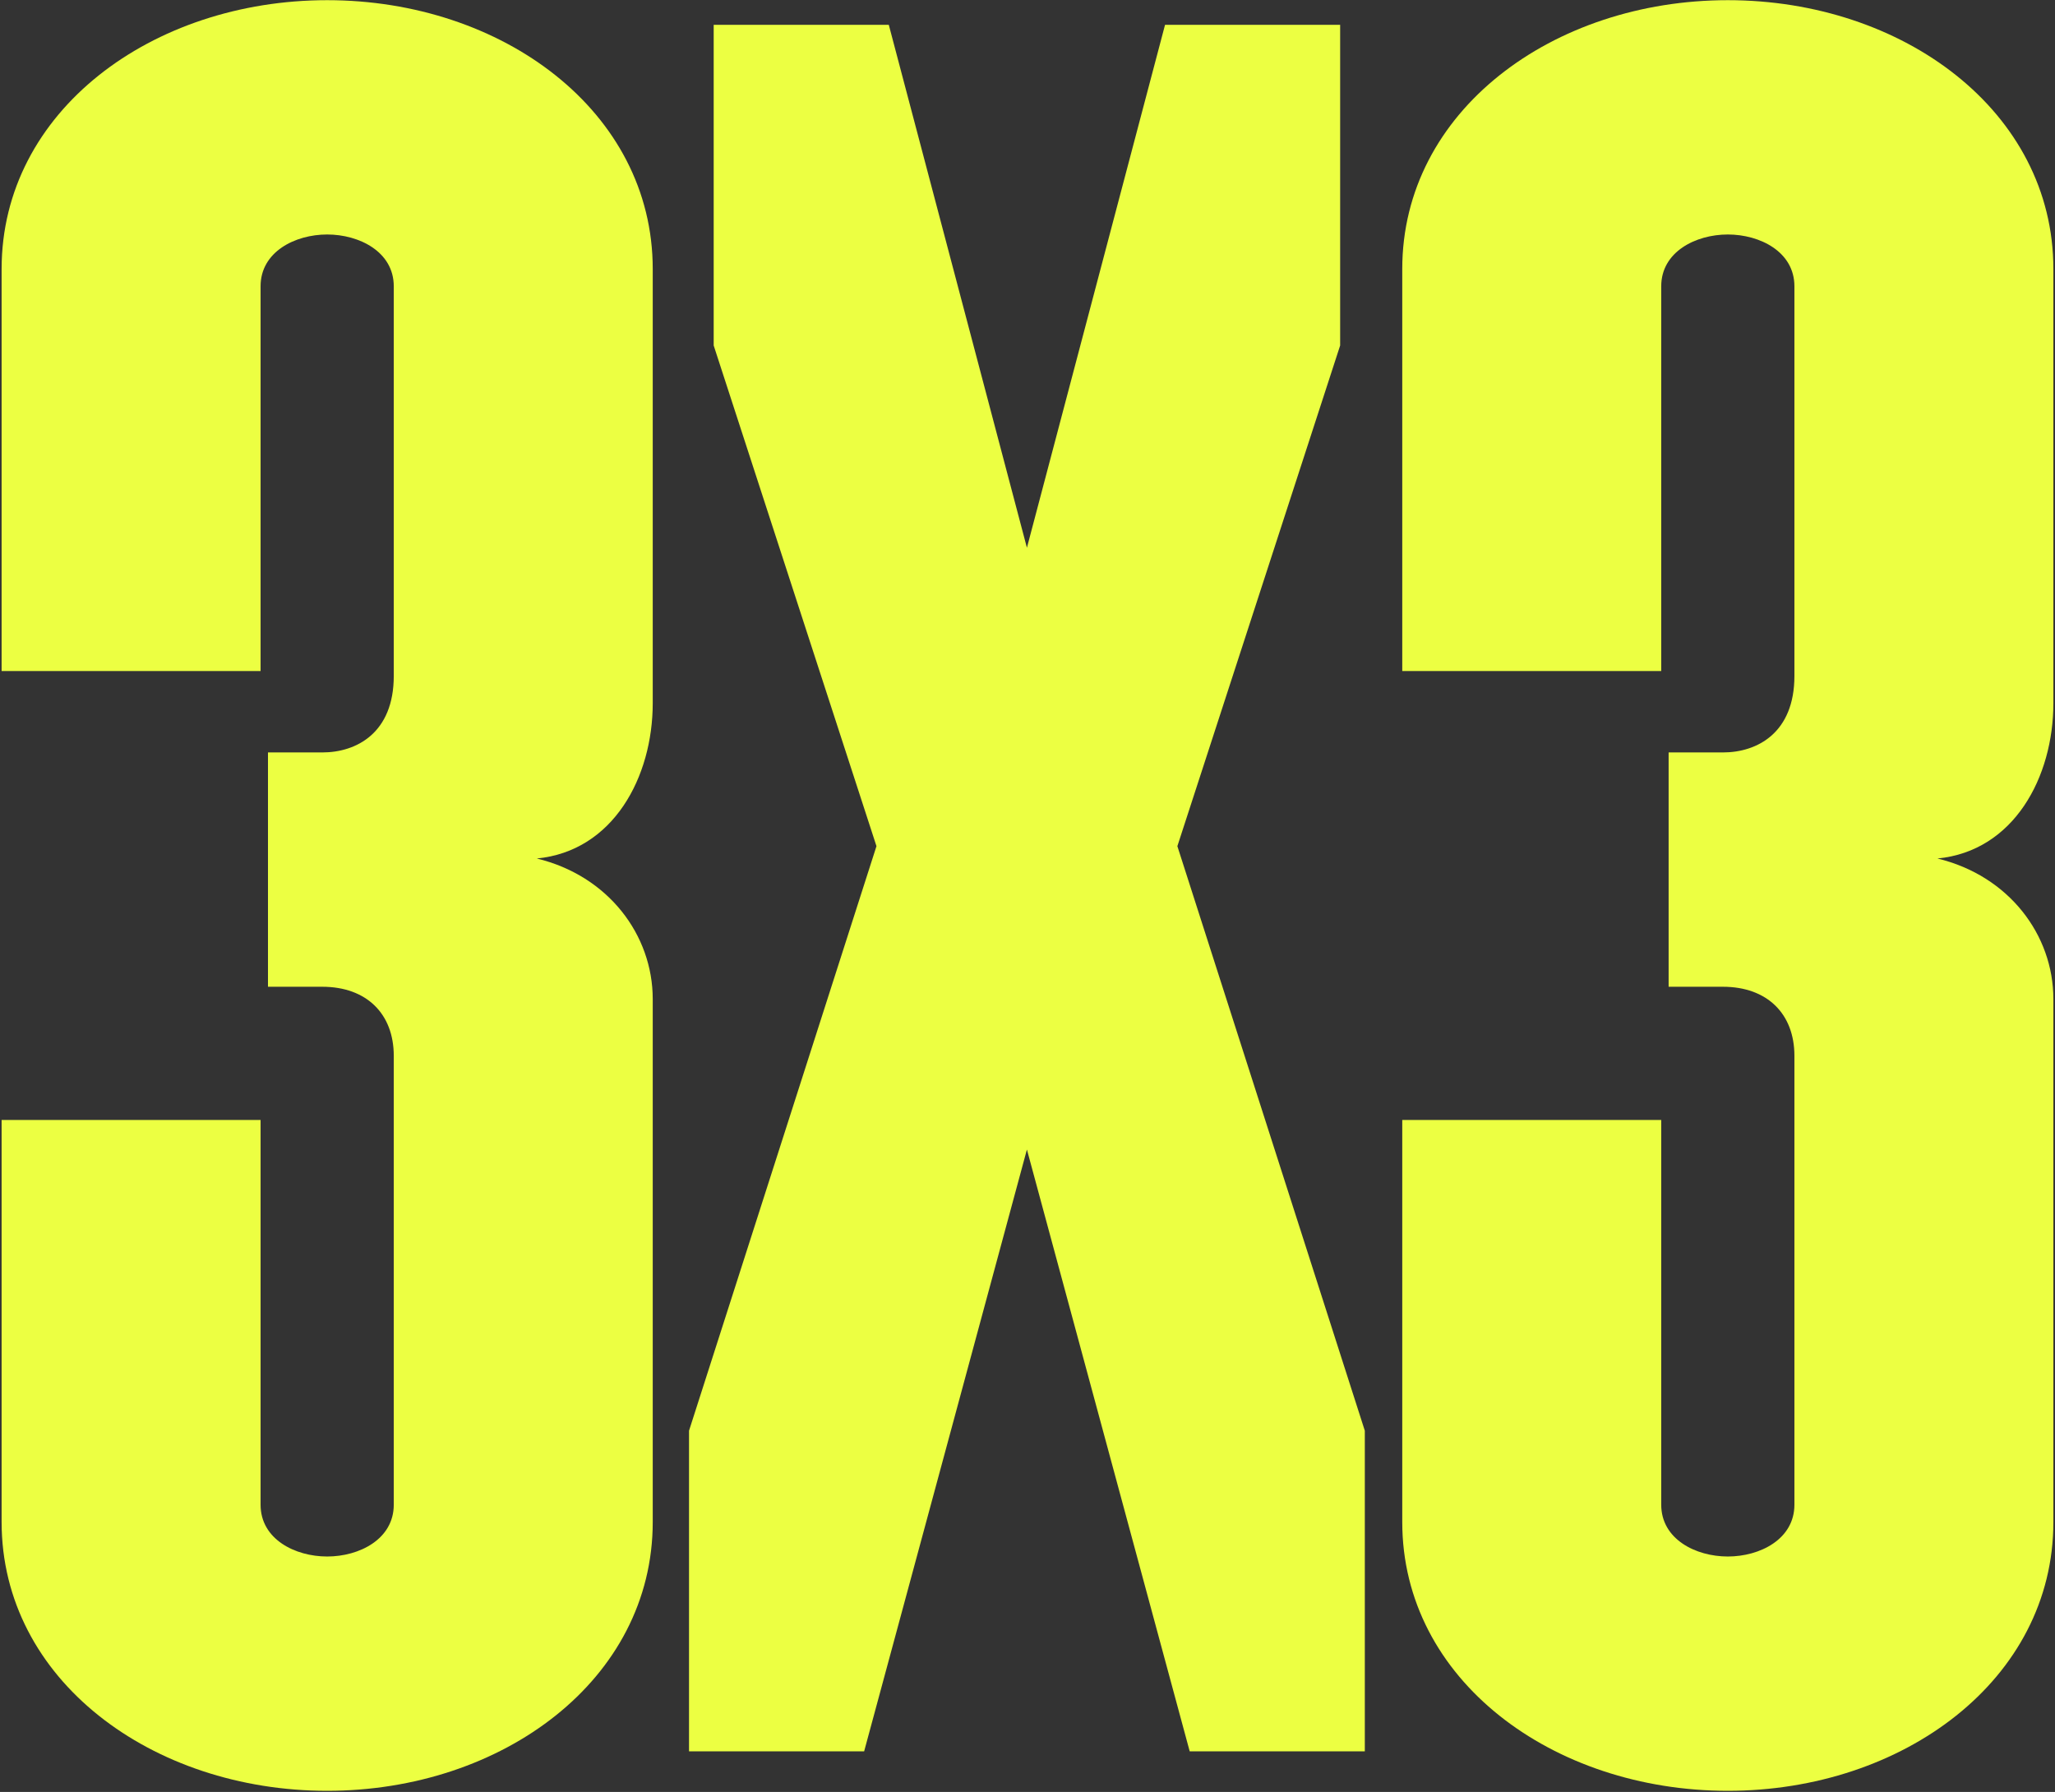
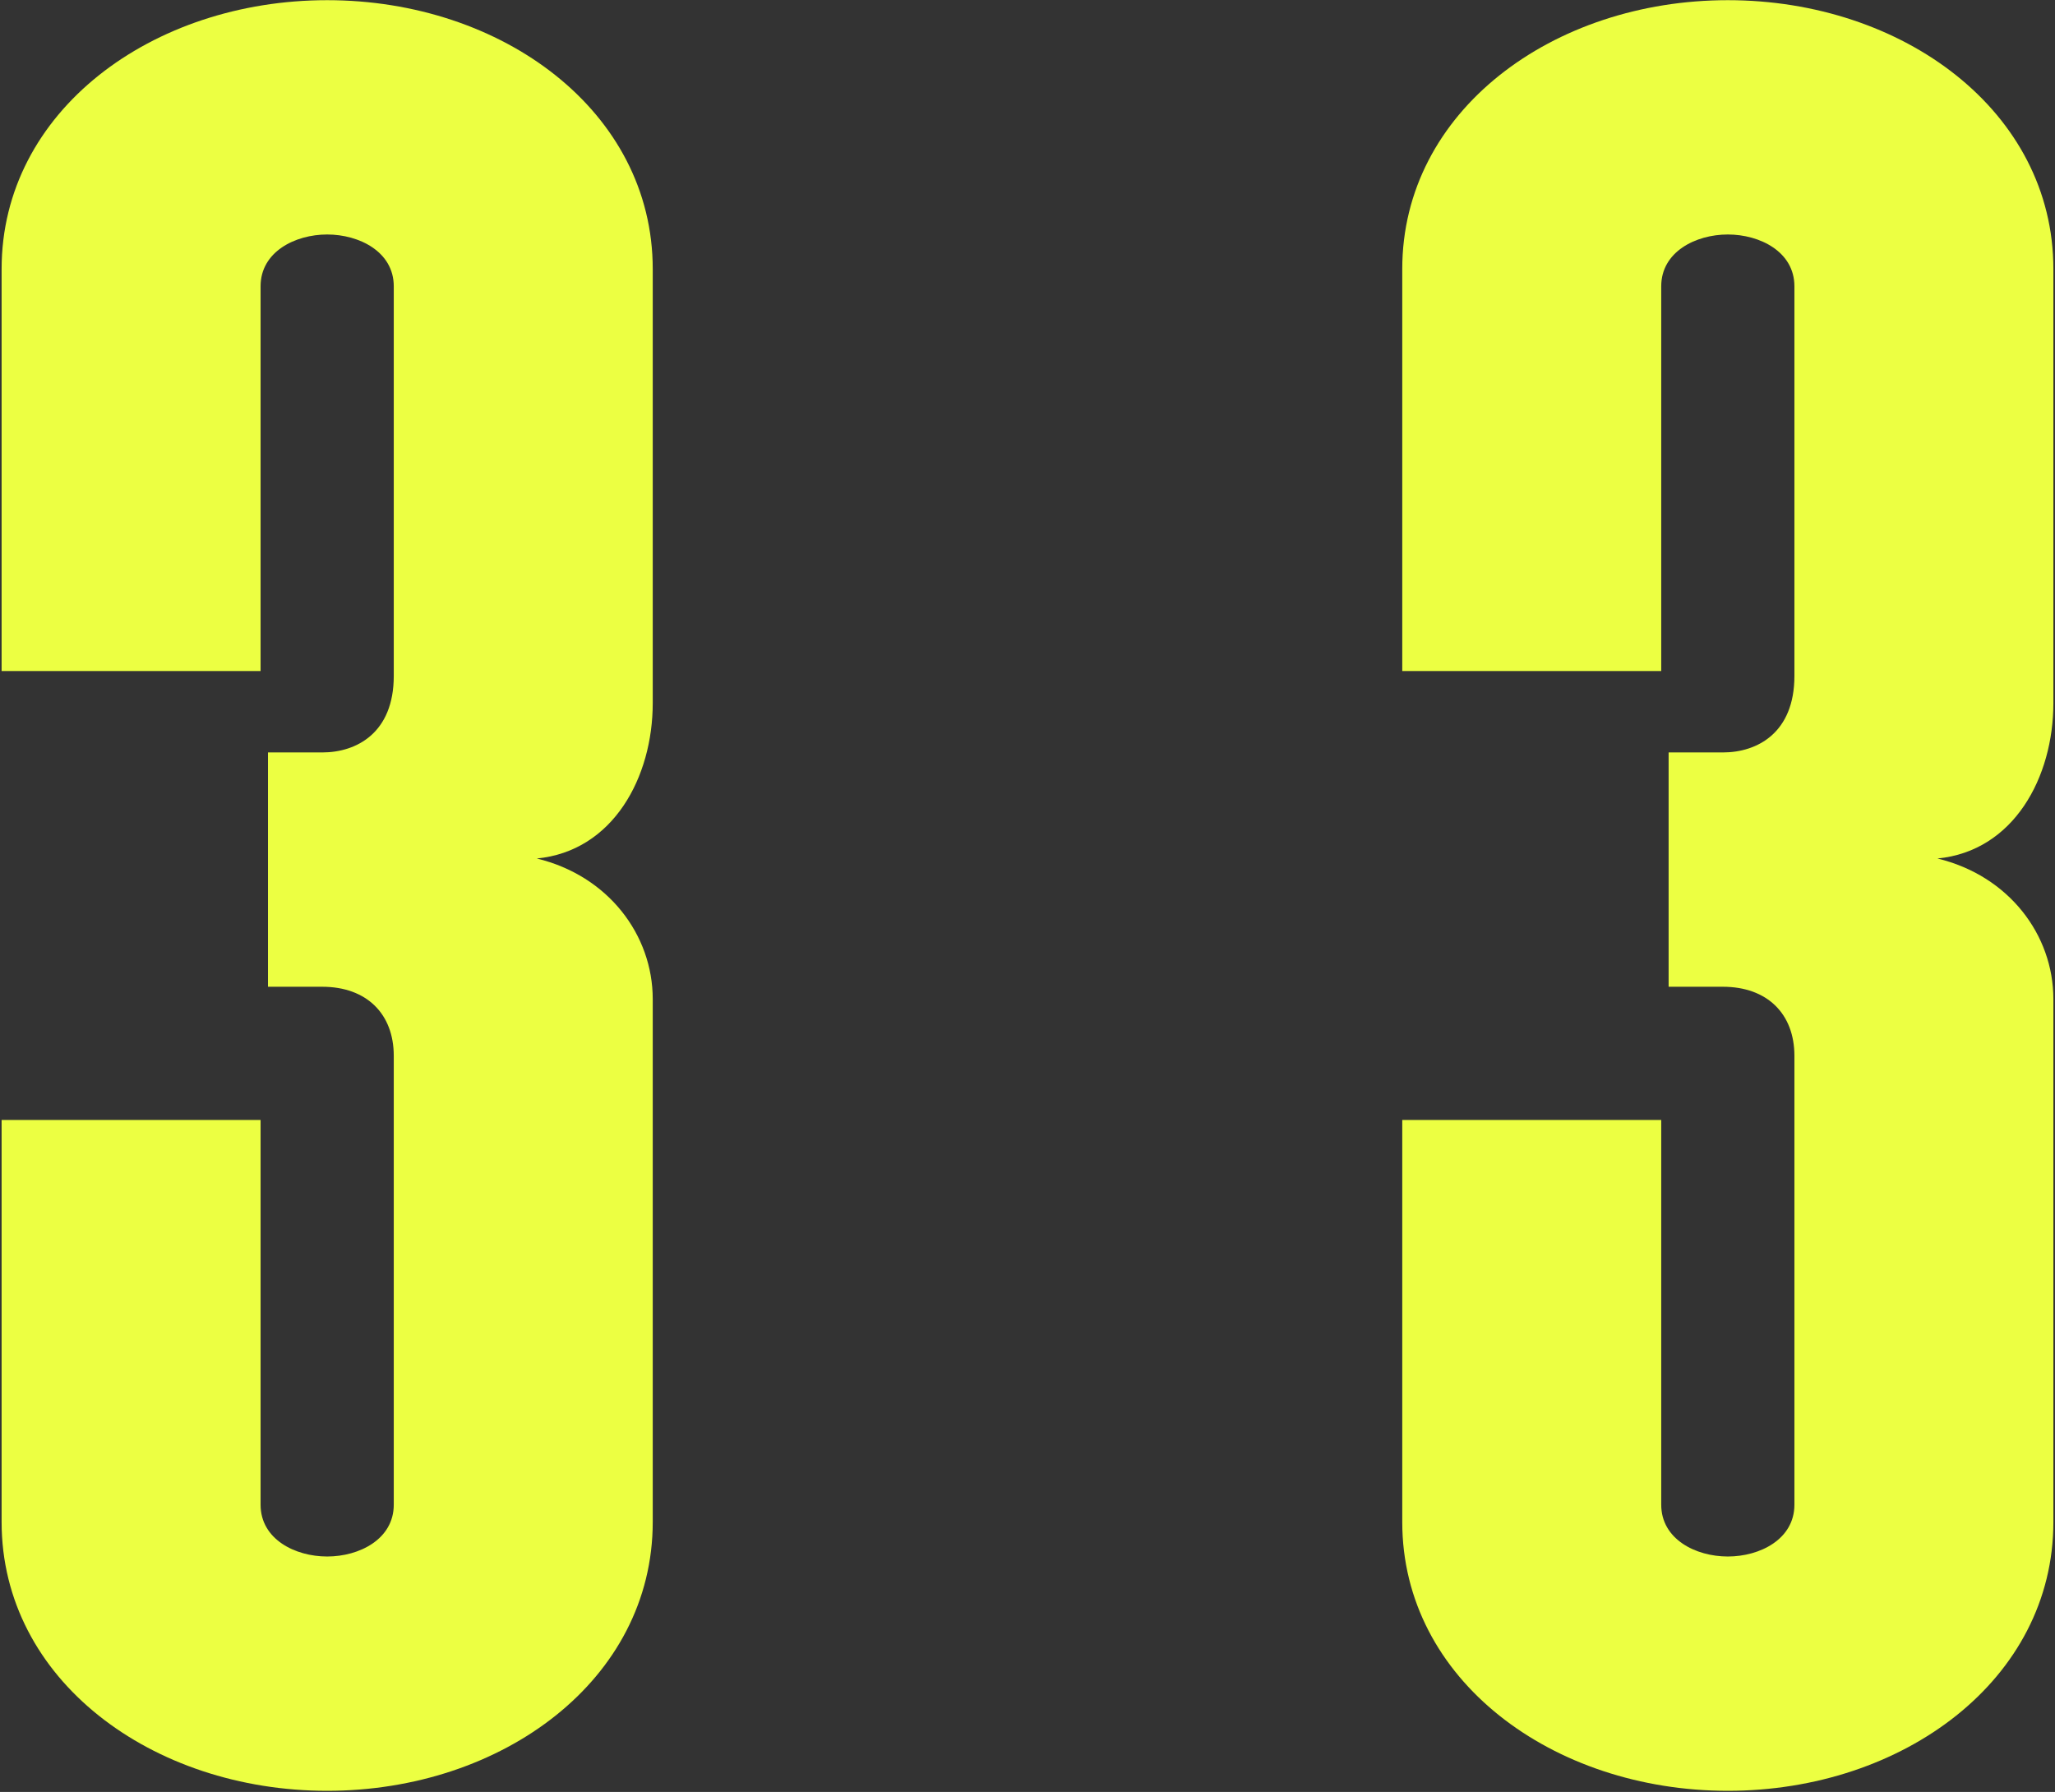
<svg xmlns="http://www.w3.org/2000/svg" width="828" height="722" viewBox="0 0 828 722" fill="none">
  <rect x="0" y="0" width="828" height="722" fill="#333333" stroke="none" />
  <path d="M158.656 425.4C158.656 408.506 147.725 397.575 129.837 397.575H107.975V303.167H129.837C143.75 303.167 158.656 295.217 158.656 272.361V115.347C158.656 101.434 144.744 94.478 131.825 94.478C118.906 94.478 104.993 101.434 104.993 115.347V270.373H0.648V108.39C0.648 44.79 61.268 0.07 131.825 0.07C202.382 0.07 263.001 44.79 263.001 108.39V283.292C263.001 313.105 247.101 342.918 216.294 345.899C245.114 352.855 263.001 376.706 263.001 402.543V613.221C263.001 676.821 202.382 721.54 131.825 721.54C61.268 721.54 0.648 676.821 0.648 613.221V451.238H104.993V606.264C104.993 620.177 118.906 627.133 131.825 627.133C144.744 627.133 158.656 620.177 158.656 606.264V425.4Z" fill="#ECFF42" />
-   <path d="M277.62 705.64V576.451L353.146 340.93L287.558 139.197V10.008H358.115L413.766 220.685L469.416 10.008H539.973V139.197L474.385 340.93L549.911 576.451V705.64H479.354L413.766 463.163L348.177 705.64H277.62Z" fill="#ECFF42" />
  <path d="M723.004 425.4C723.004 408.506 712.072 397.575 694.185 397.575H672.322V303.167H694.185C708.097 303.167 723.004 295.217 723.004 272.361V115.347C723.004 101.434 709.091 94.478 696.172 94.478C683.253 94.478 669.341 101.434 669.341 115.347V270.373H564.996V108.39C564.996 44.79 625.615 0.07 696.172 0.07C766.729 0.07 827.348 44.79 827.348 108.39V283.292C827.348 313.105 811.448 342.918 780.642 345.899C809.461 352.855 827.348 376.706 827.348 402.543V613.221C827.348 676.821 766.729 721.54 696.172 721.54C625.615 721.54 564.996 676.821 564.996 613.221V451.238H669.341V606.264C669.341 620.177 683.253 627.133 696.172 627.133C709.091 627.133 723.004 620.177 723.004 606.264V425.4Z" fill="#ECFF42" />
</svg>